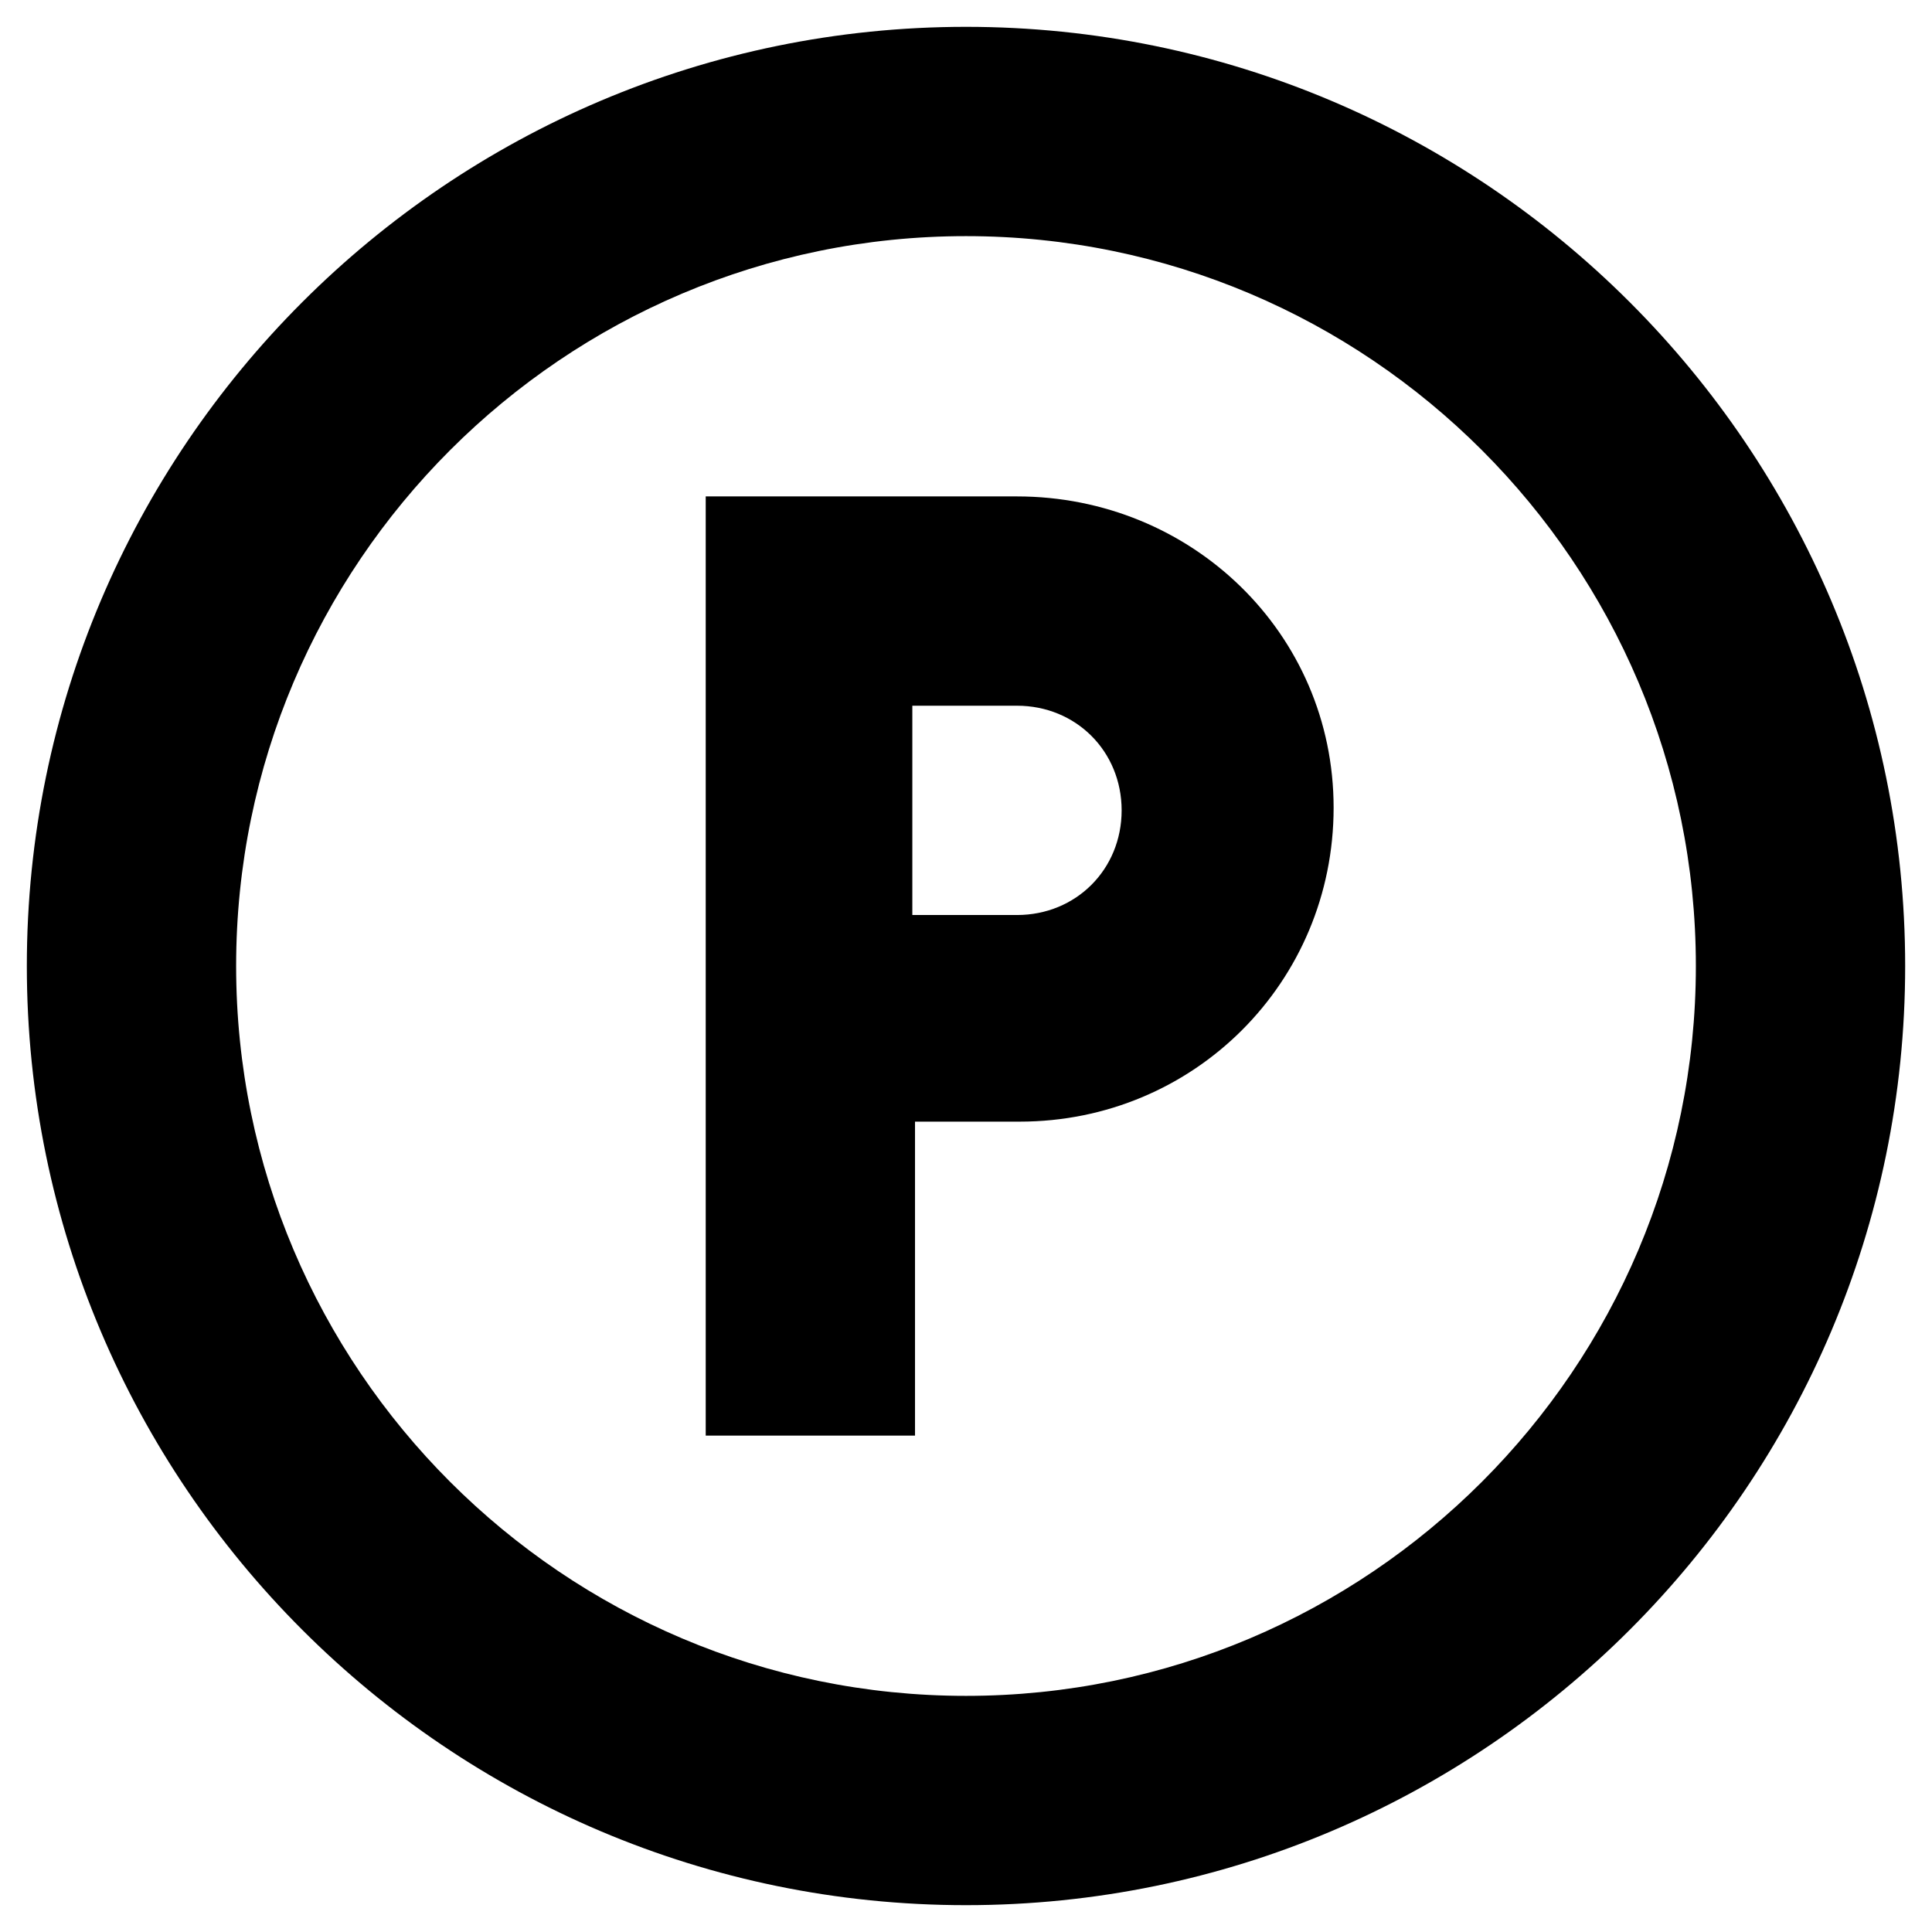
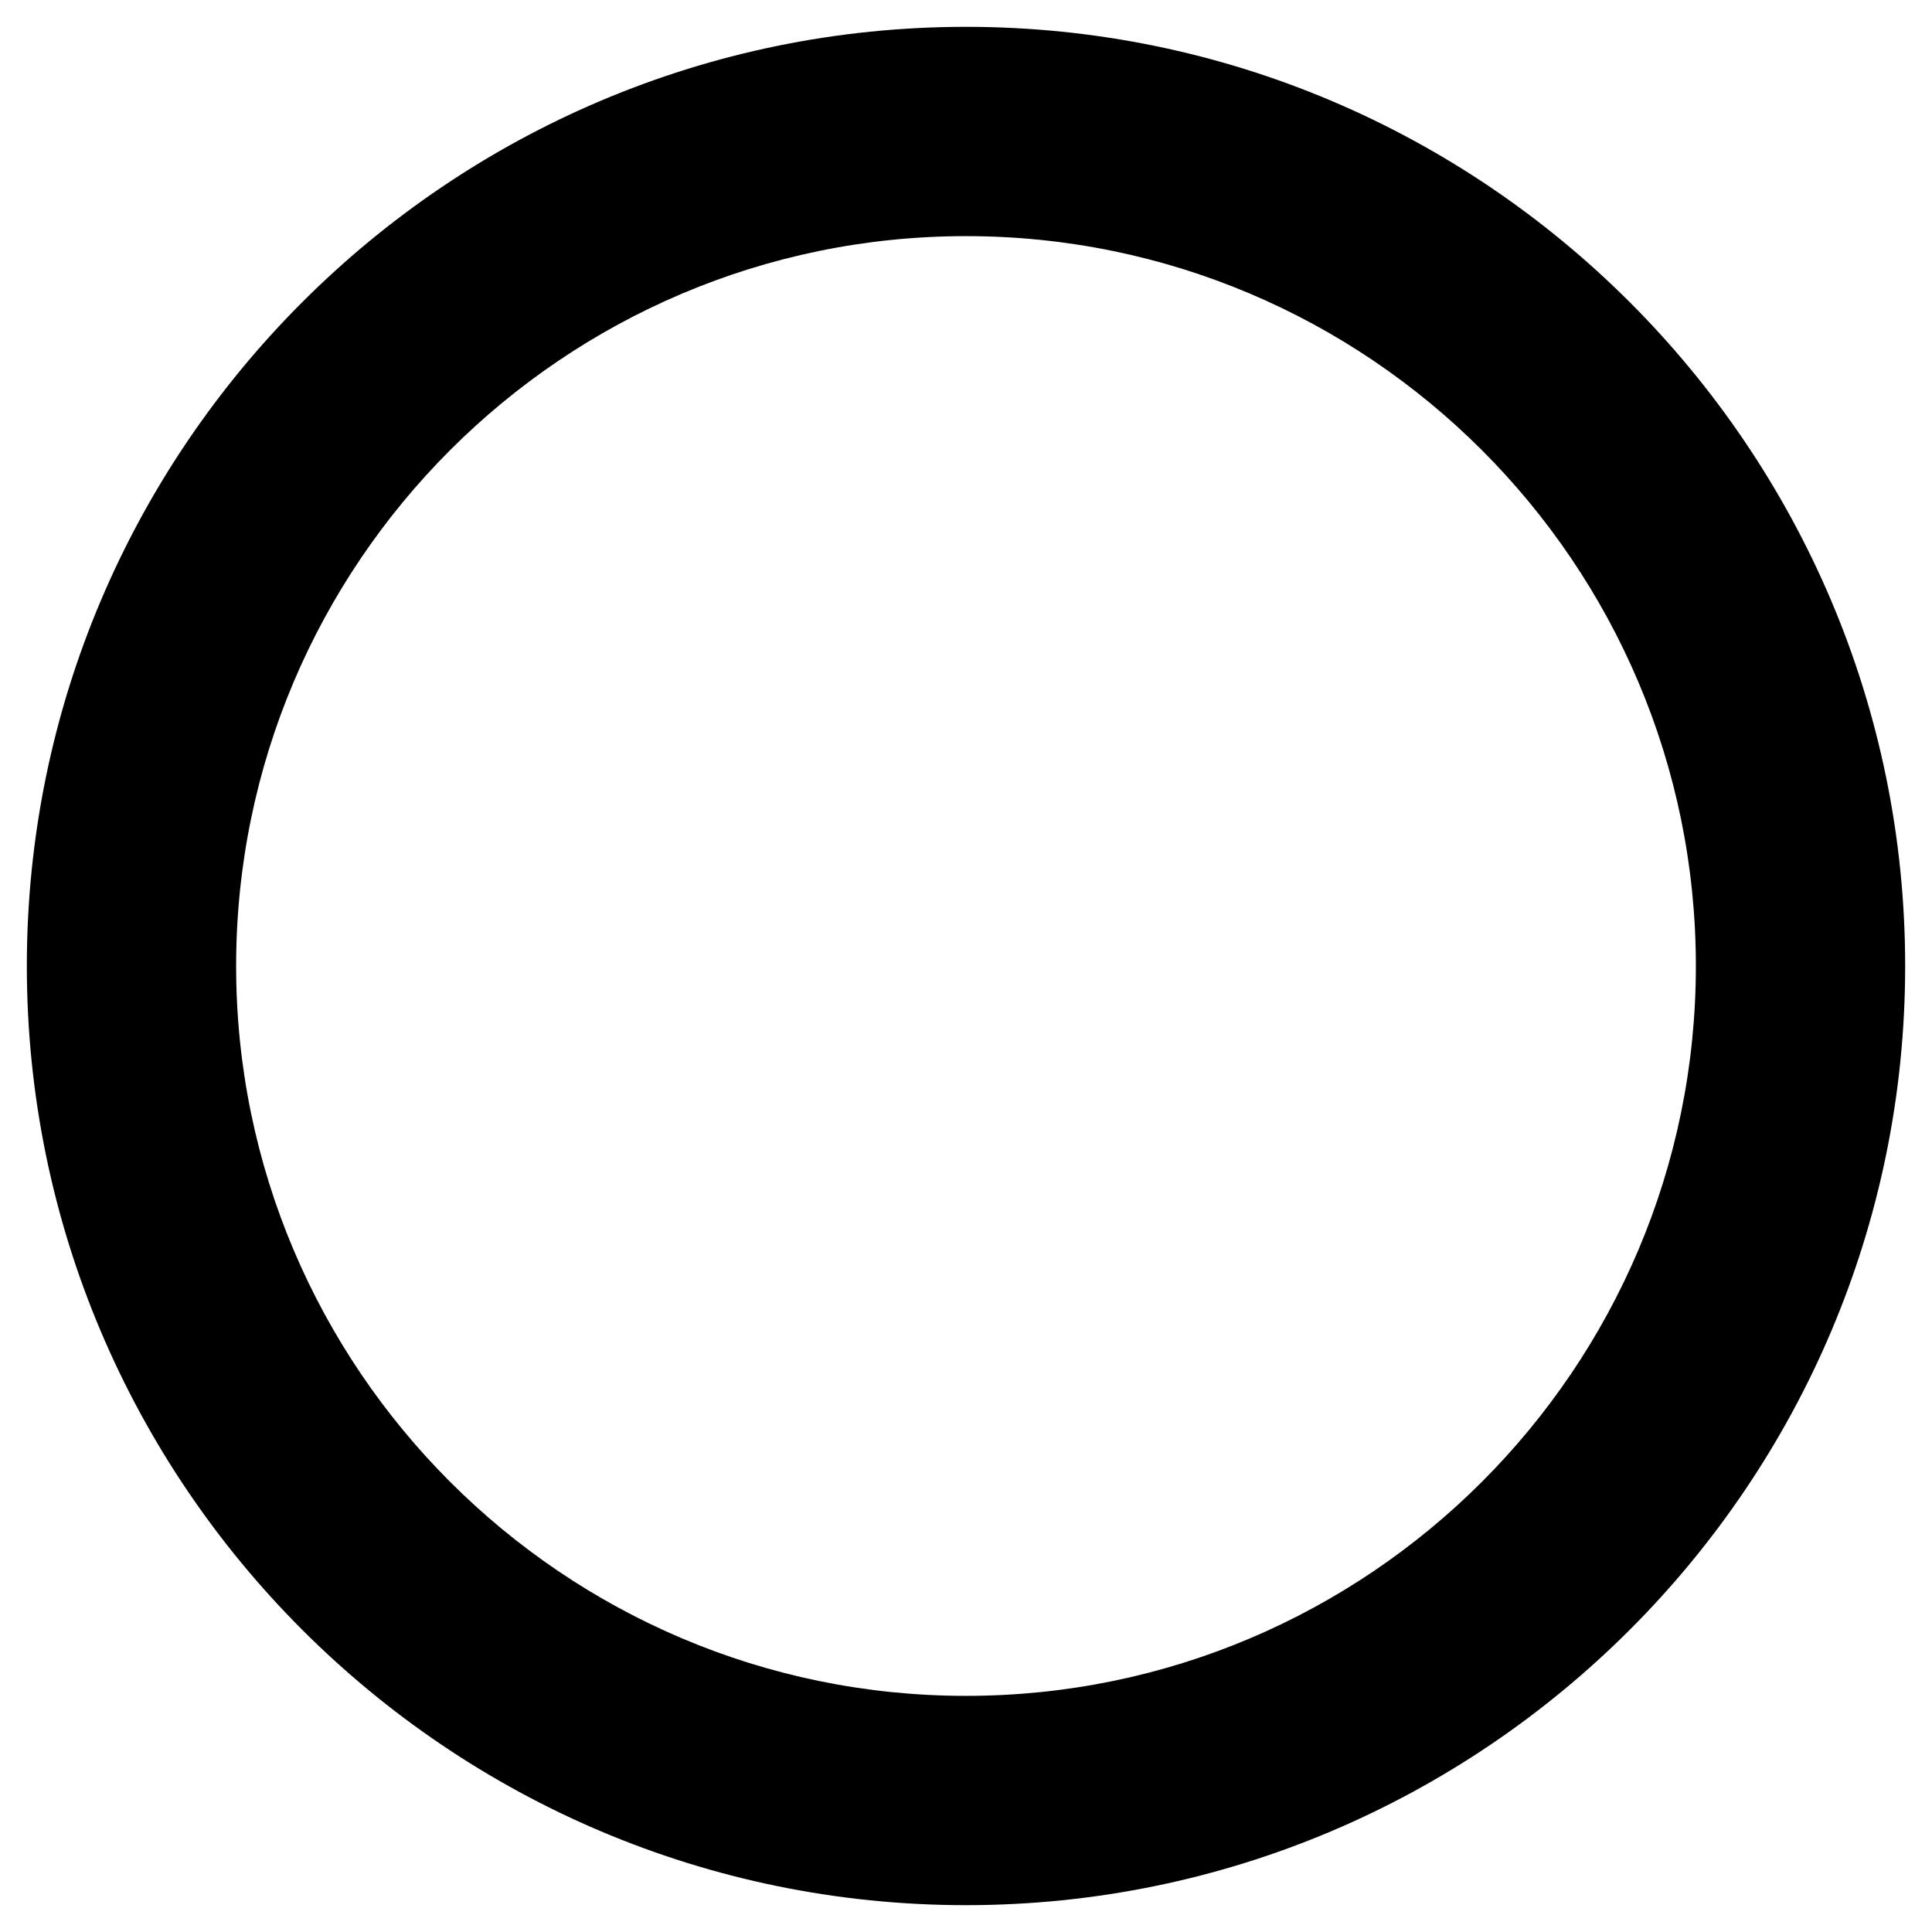
<svg xmlns="http://www.w3.org/2000/svg" version="1.1" id="Layer_1" x="0px" y="0px" viewBox="0 0 72 72" style="enable-background:new 0 0 72 72;" xml:space="preserve">
  <g>
    <path d="M36,1C16.7,1,1,16.7,1,36s15.7,35,35,35s35-15.7,35-35S55.3,1,36,1z M36,63.2C21,63.2,8.8,51,8.8,36S21,8.8,36,8.8   S63.2,21,63.2,36S51,63.2,36,63.2z" />
-     <path d="M37.9,18.5H26.3v35h7.8V41.8h3.9c6.5,0,11.7-5.2,11.7-11.7S44.4,18.5,37.9,18.5z M37.9,34.1h-3.9v-7.8h3.9   c2.2,0,3.9,1.7,3.9,3.9S40.1,34.1,37.9,34.1z" />
  </g>
</svg>